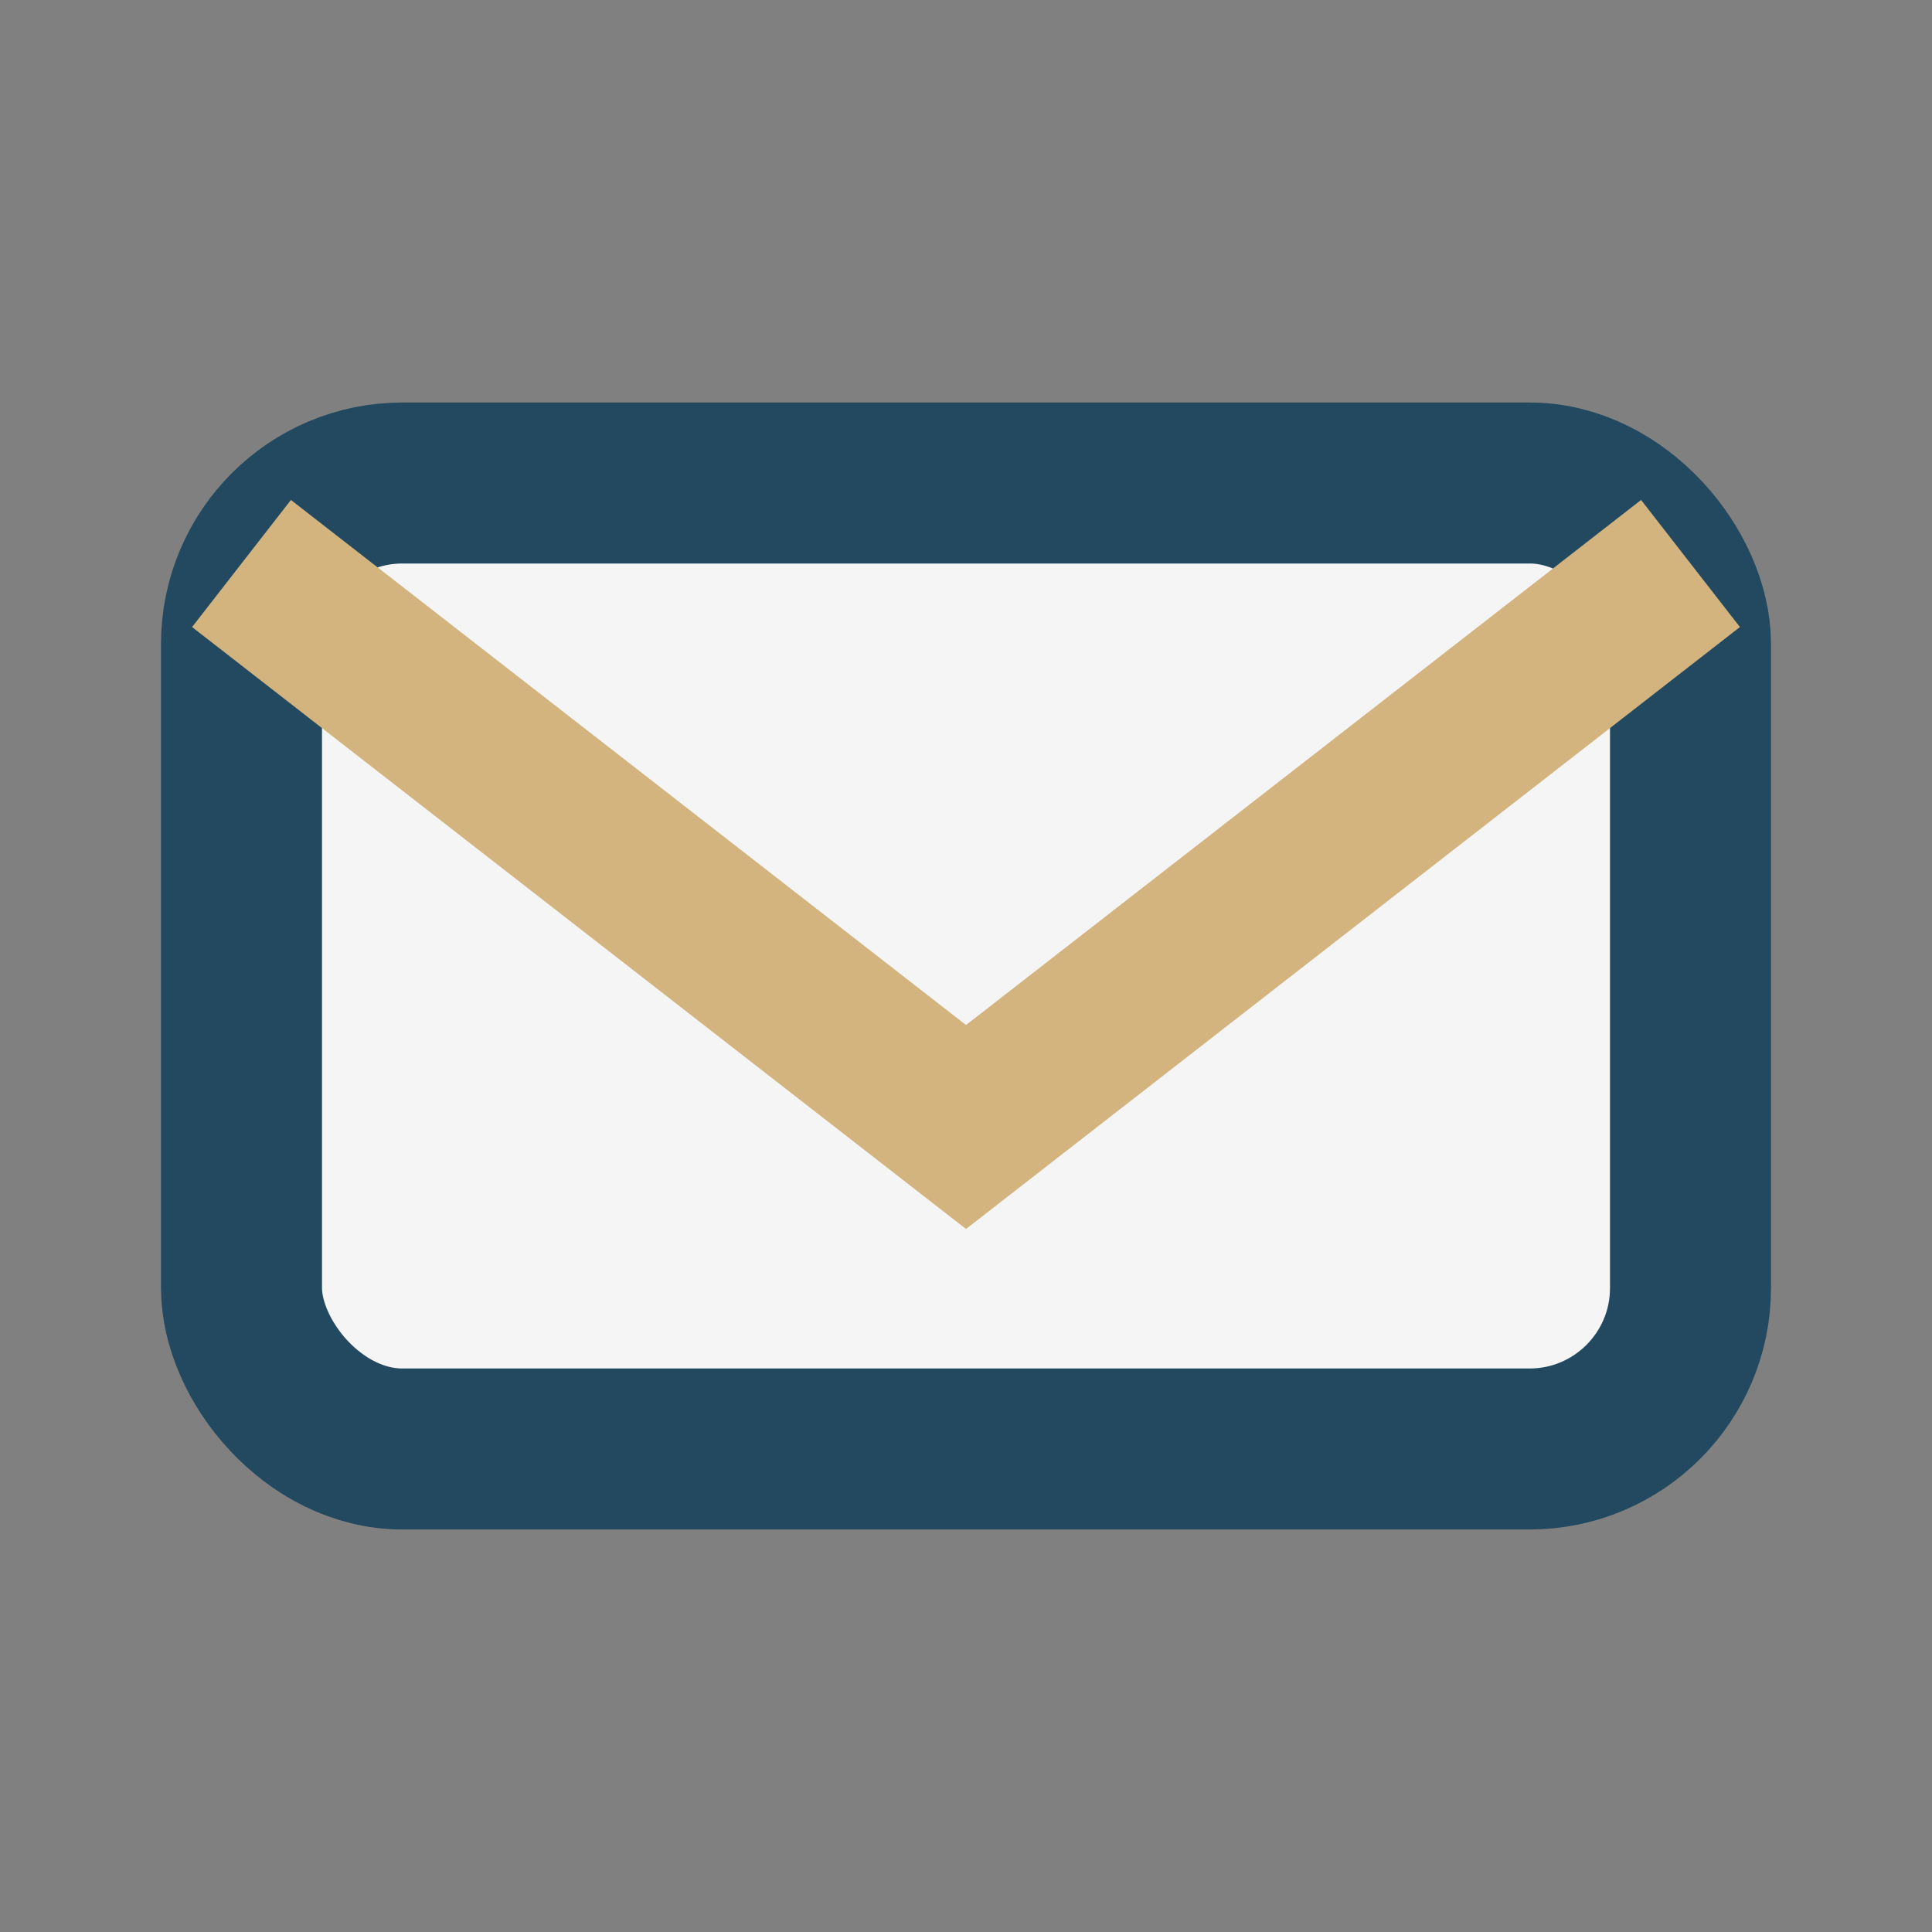
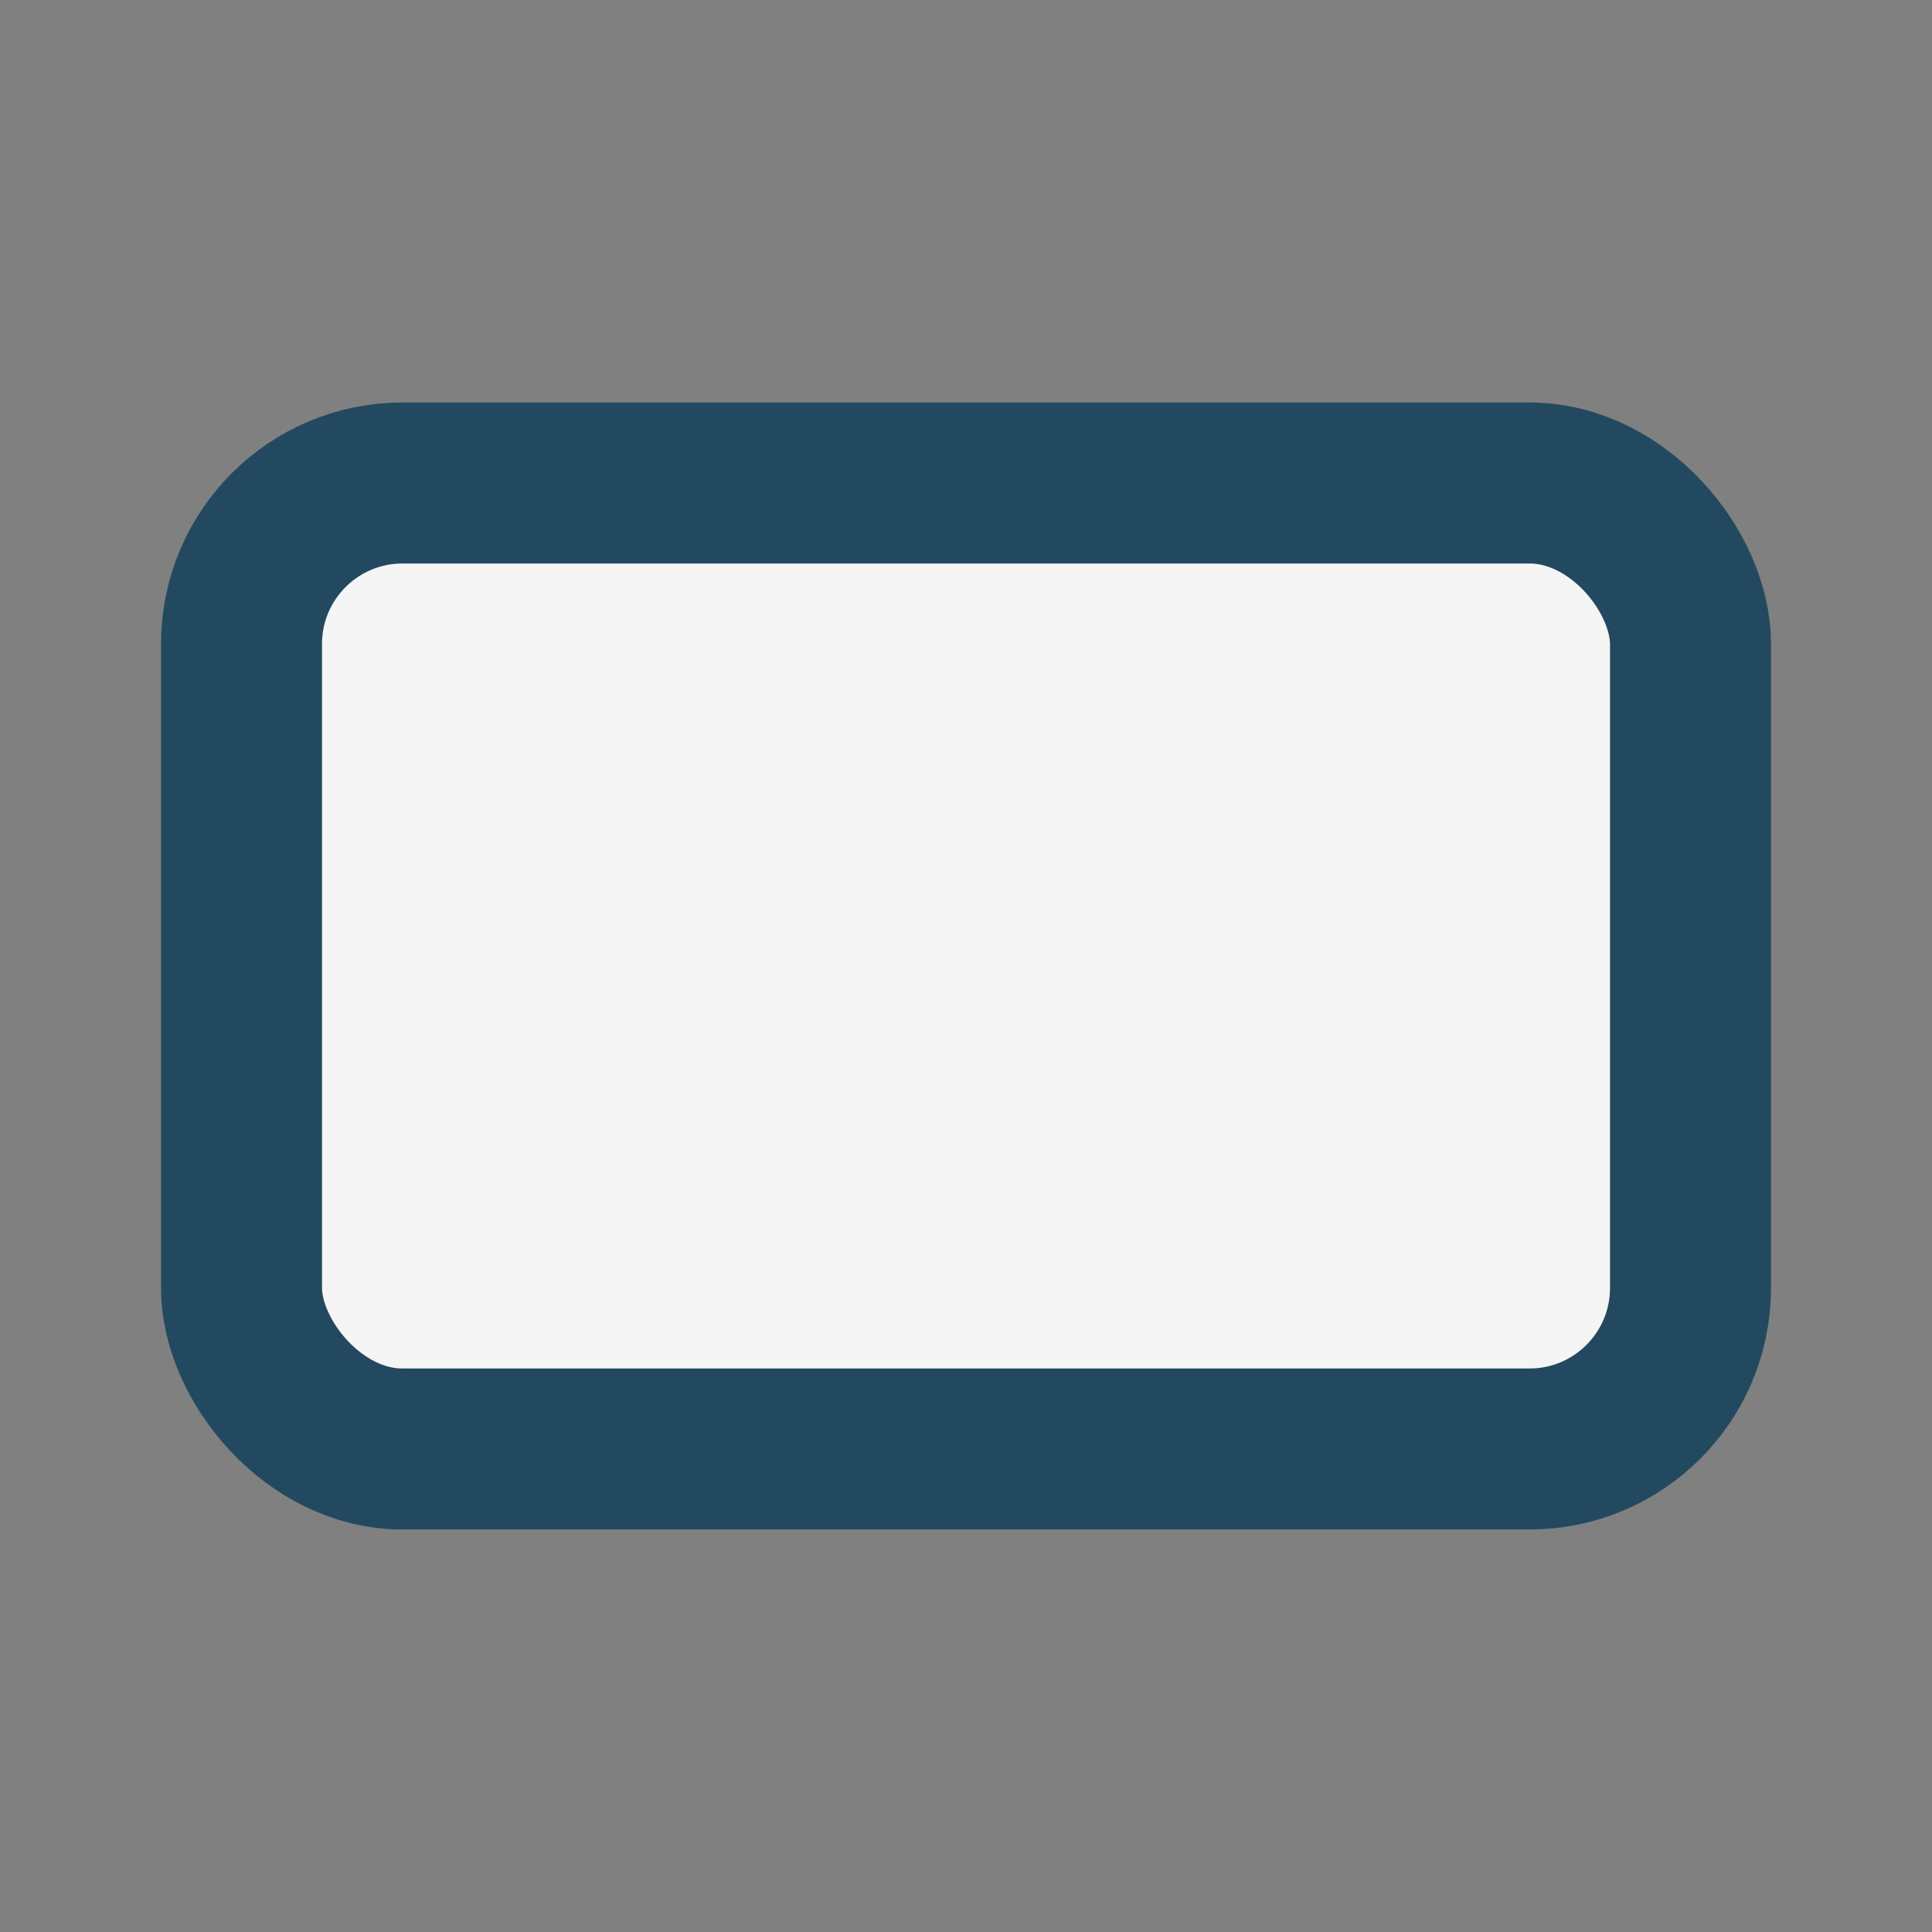
<svg xmlns="http://www.w3.org/2000/svg" width="24" height="24" viewBox="0 0 24 24">
  <rect x="0" y="0" width="24" height="24" fill="#808080" stroke="none" />
  <rect x="3" y="6" width="18" height="12" rx="2" fill="#F5F5F5" stroke="#234960" stroke-width="2" />
-   <path d="M3 7l9 7 9-7" fill="none" stroke="#D3B47F" stroke-width="2" />
</svg>